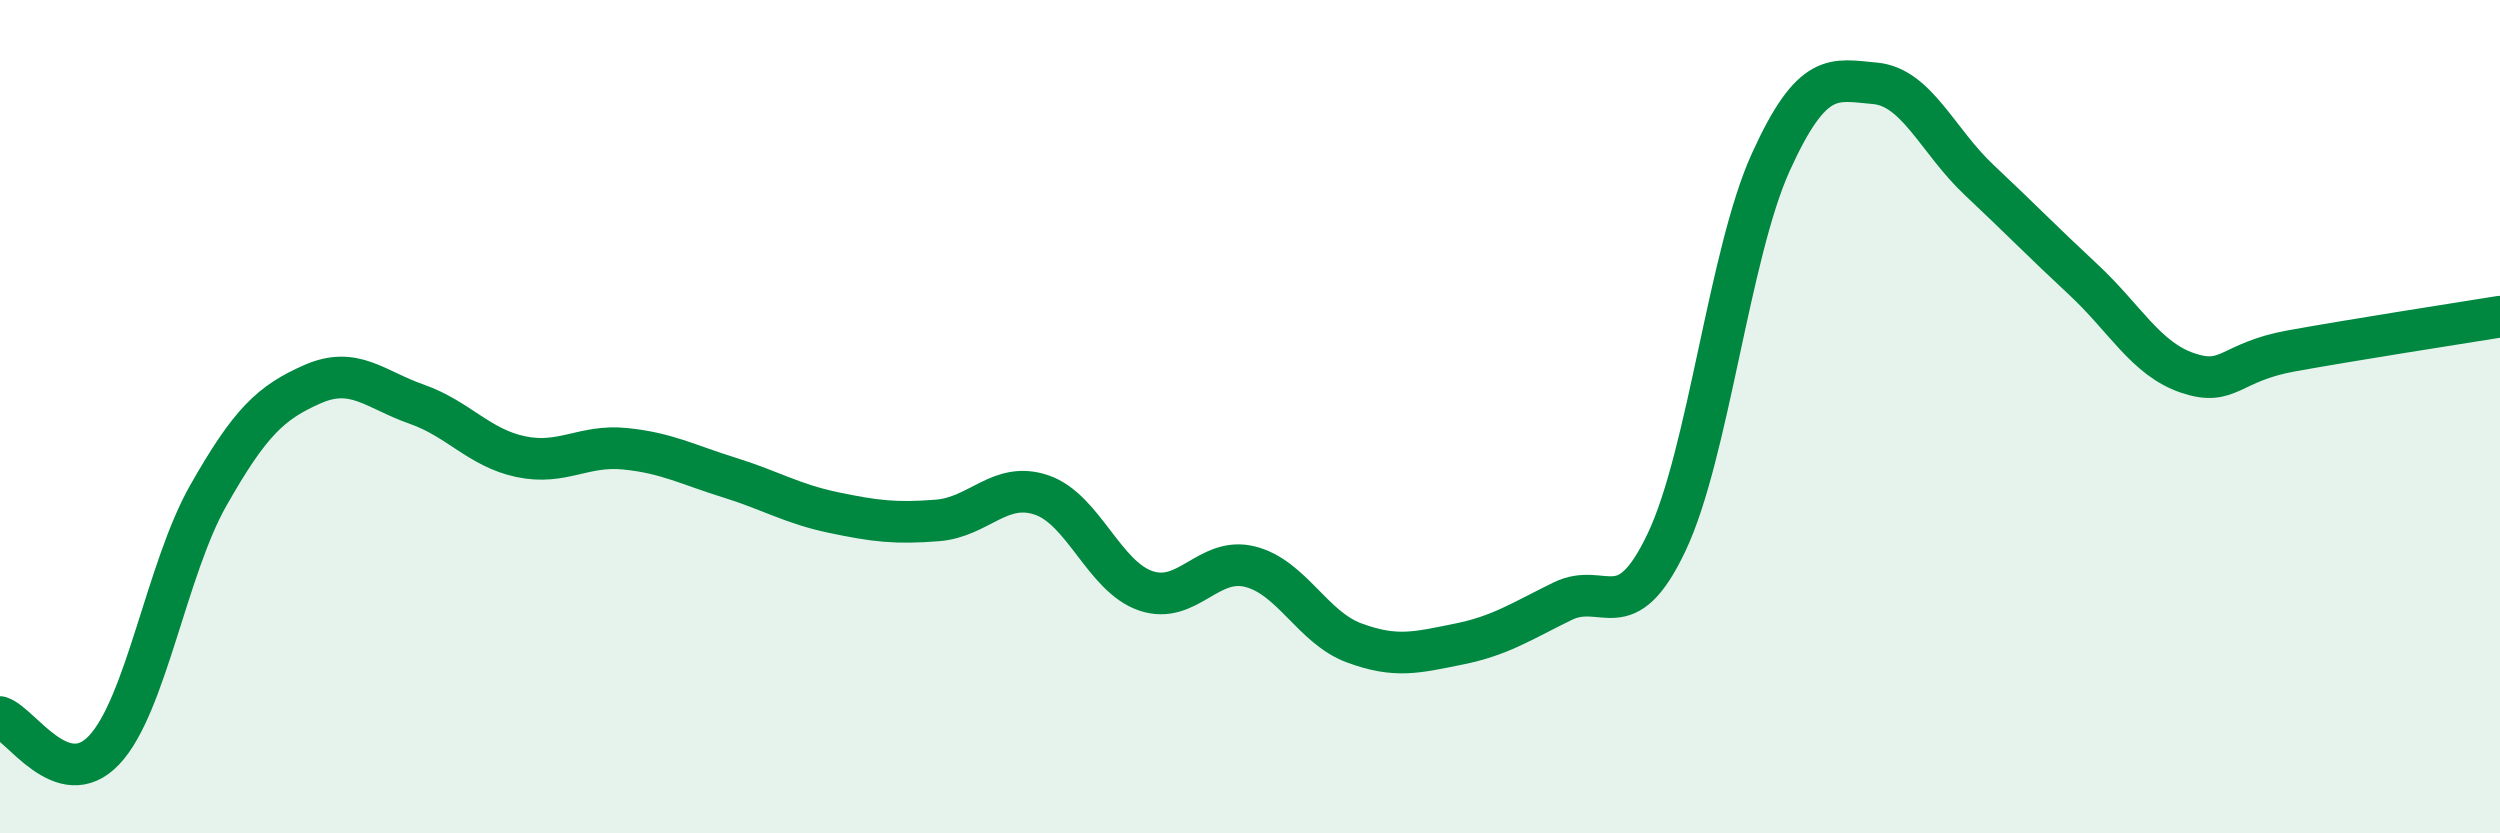
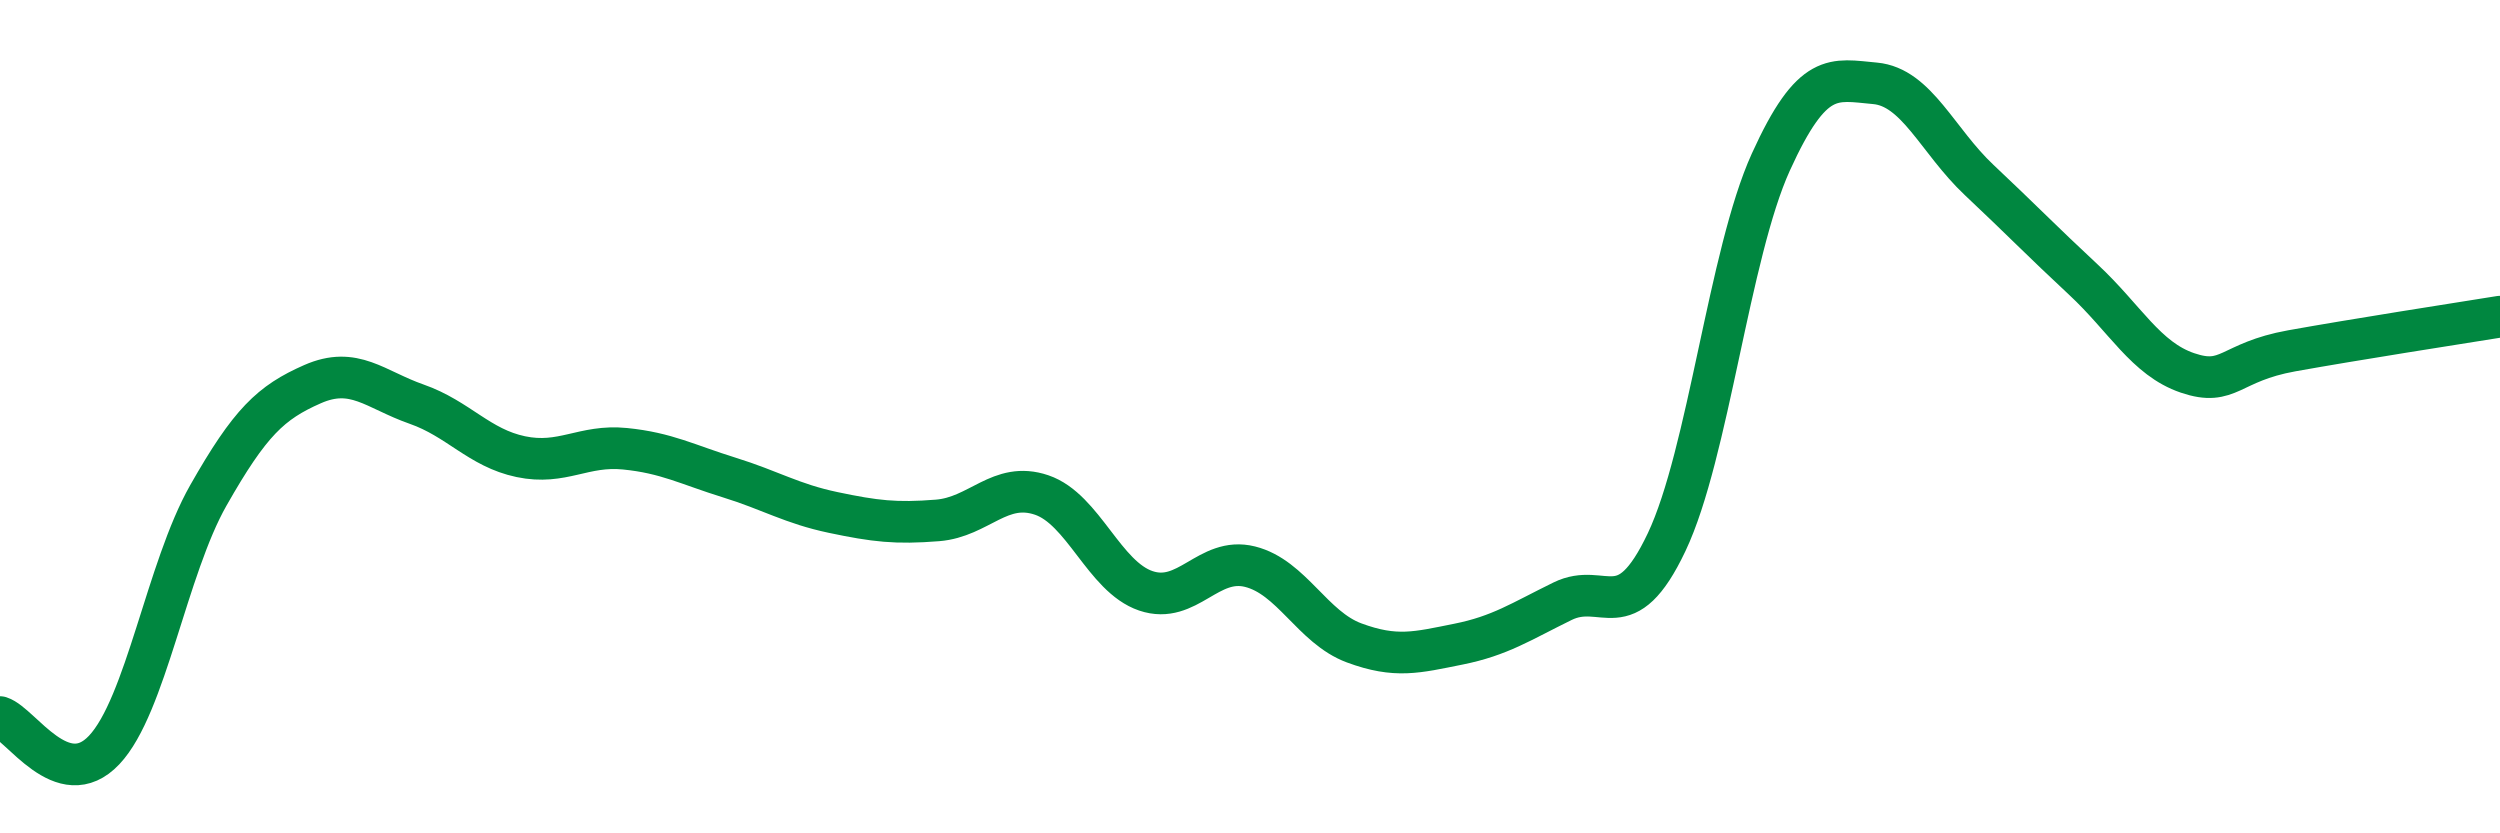
<svg xmlns="http://www.w3.org/2000/svg" width="60" height="20" viewBox="0 0 60 20">
-   <path d="M 0,17.21 C 0.5,17.37 1.5,19.06 2.5,18 C 3.5,16.94 4,13.65 5,11.89 C 6,10.13 6.5,9.66 7.5,9.22 C 8.5,8.78 9,9.35 10,9.7 C 11,10.05 11.5,10.75 12.5,10.96 C 13.5,11.17 14,10.67 15,10.77 C 16,10.87 16.5,11.15 17.5,11.46 C 18.5,11.77 19,12.09 20,12.3 C 21,12.51 21.5,12.57 22.5,12.49 C 23.5,12.41 24,11.54 25,11.88 C 26,12.22 26.5,13.84 27.5,14.18 C 28.5,14.52 29,13.35 30,13.6 C 31,13.85 31.5,15.06 32.5,15.43 C 33.5,15.8 34,15.66 35,15.46 C 36,15.26 36.5,14.92 37.5,14.43 C 38.5,13.94 39,15.12 40,13.01 C 41,10.9 41.5,6.09 42.5,3.89 C 43.5,1.69 44,1.91 45,2 C 46,2.09 46.5,3.38 47.5,4.32 C 48.5,5.26 49,5.78 50,6.71 C 51,7.64 51.5,8.61 52.5,8.95 C 53.5,9.29 53.5,8.69 55,8.42 C 56.5,8.15 59,7.76 60,7.6L60 20L0 20Z" fill="#008740" opacity="0.1" stroke-linecap="round" stroke-linejoin="round" />
  <path d="M 0,17.21 C 0.5,17.37 1.5,19.06 2.5,18 C 3.5,16.94 4,13.65 5,11.89 C 6,10.13 6.5,9.66 7.5,9.22 C 8.5,8.78 9,9.35 10,9.7 C 11,10.05 11.5,10.75 12.5,10.96 C 13.5,11.17 14,10.67 15,10.77 C 16,10.87 16.5,11.15 17.5,11.46 C 18.5,11.77 19,12.09 20,12.3 C 21,12.51 21.5,12.57 22.5,12.49 C 23.5,12.41 24,11.54 25,11.88 C 26,12.22 26.5,13.84 27.5,14.18 C 28.5,14.52 29,13.35 30,13.6 C 31,13.85 31.5,15.06 32.5,15.43 C 33.5,15.8 34,15.66 35,15.46 C 36,15.26 36.5,14.92 37.5,14.43 C 38.5,13.94 39,15.12 40,13.01 C 41,10.9 41.5,6.09 42.5,3.89 C 43.5,1.69 44,1.91 45,2 C 46,2.09 46.5,3.38 47.5,4.32 C 48.5,5.26 49,5.78 50,6.71 C 51,7.64 51.5,8.61 52.5,8.95 C 53.5,9.29 53.5,8.69 55,8.42 C 56.5,8.15 59,7.76 60,7.6" stroke="#008740" stroke-width="1" fill="none" stroke-linecap="round" stroke-linejoin="round" />
</svg>